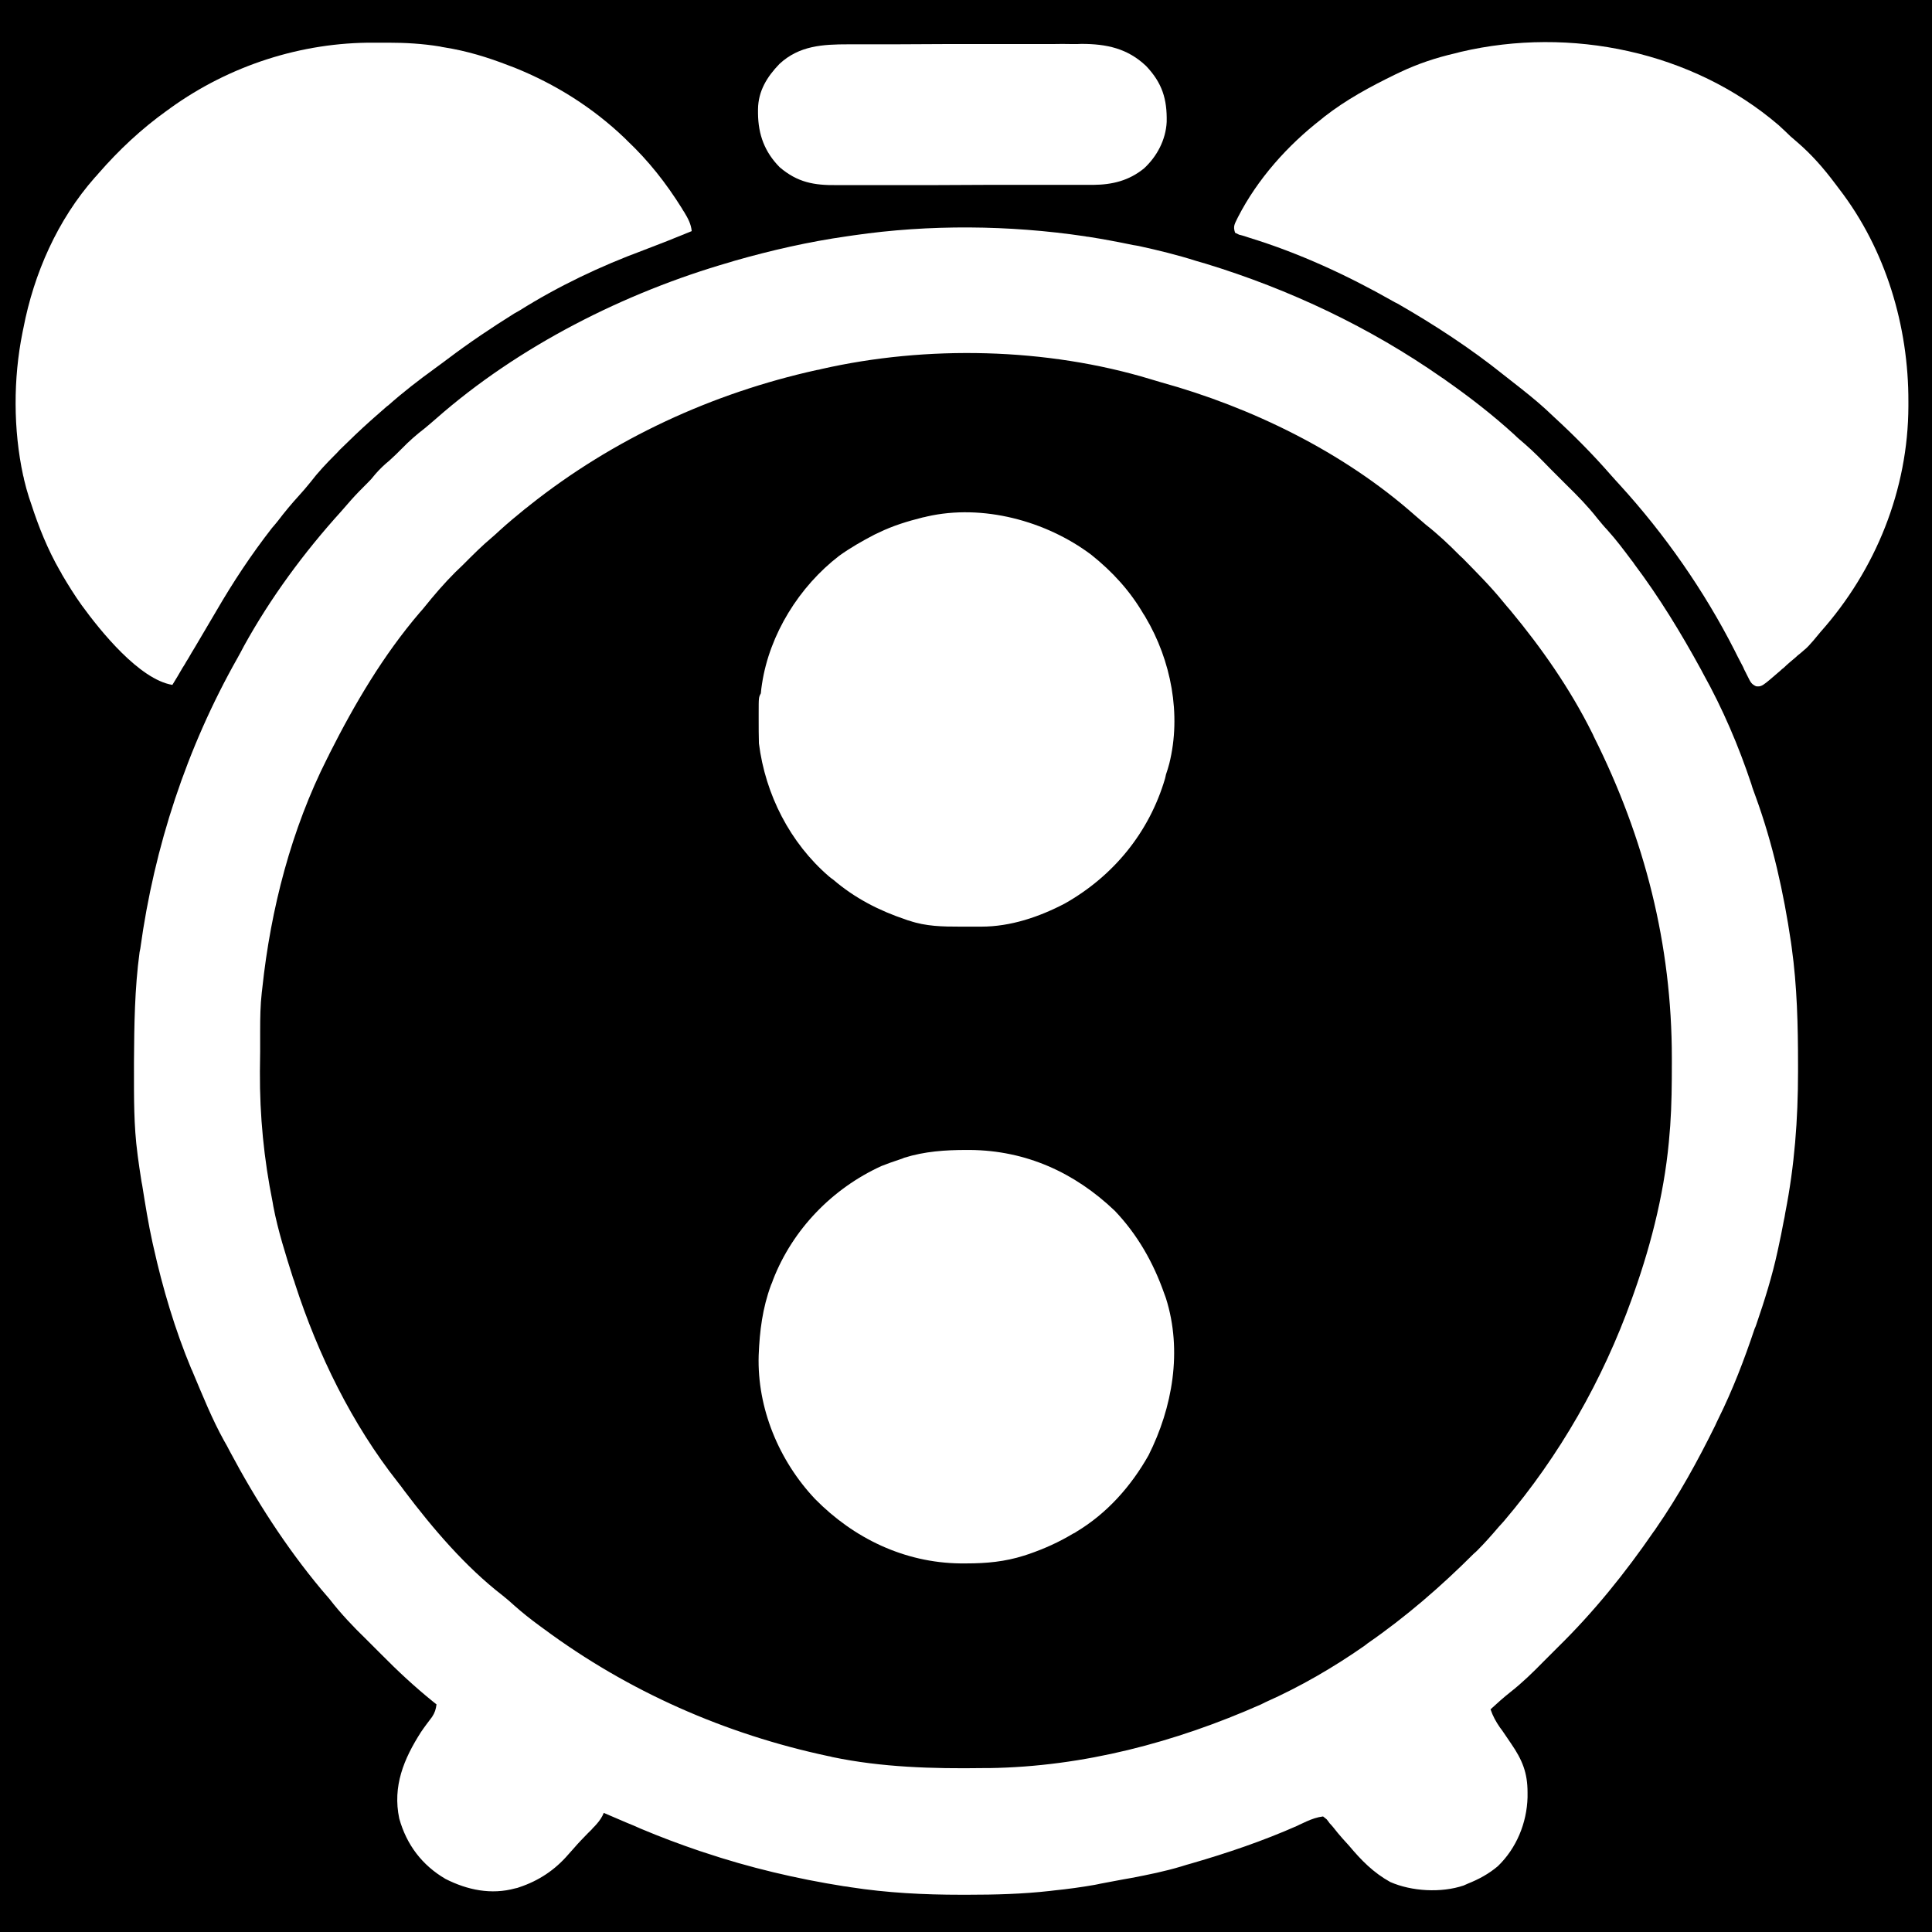
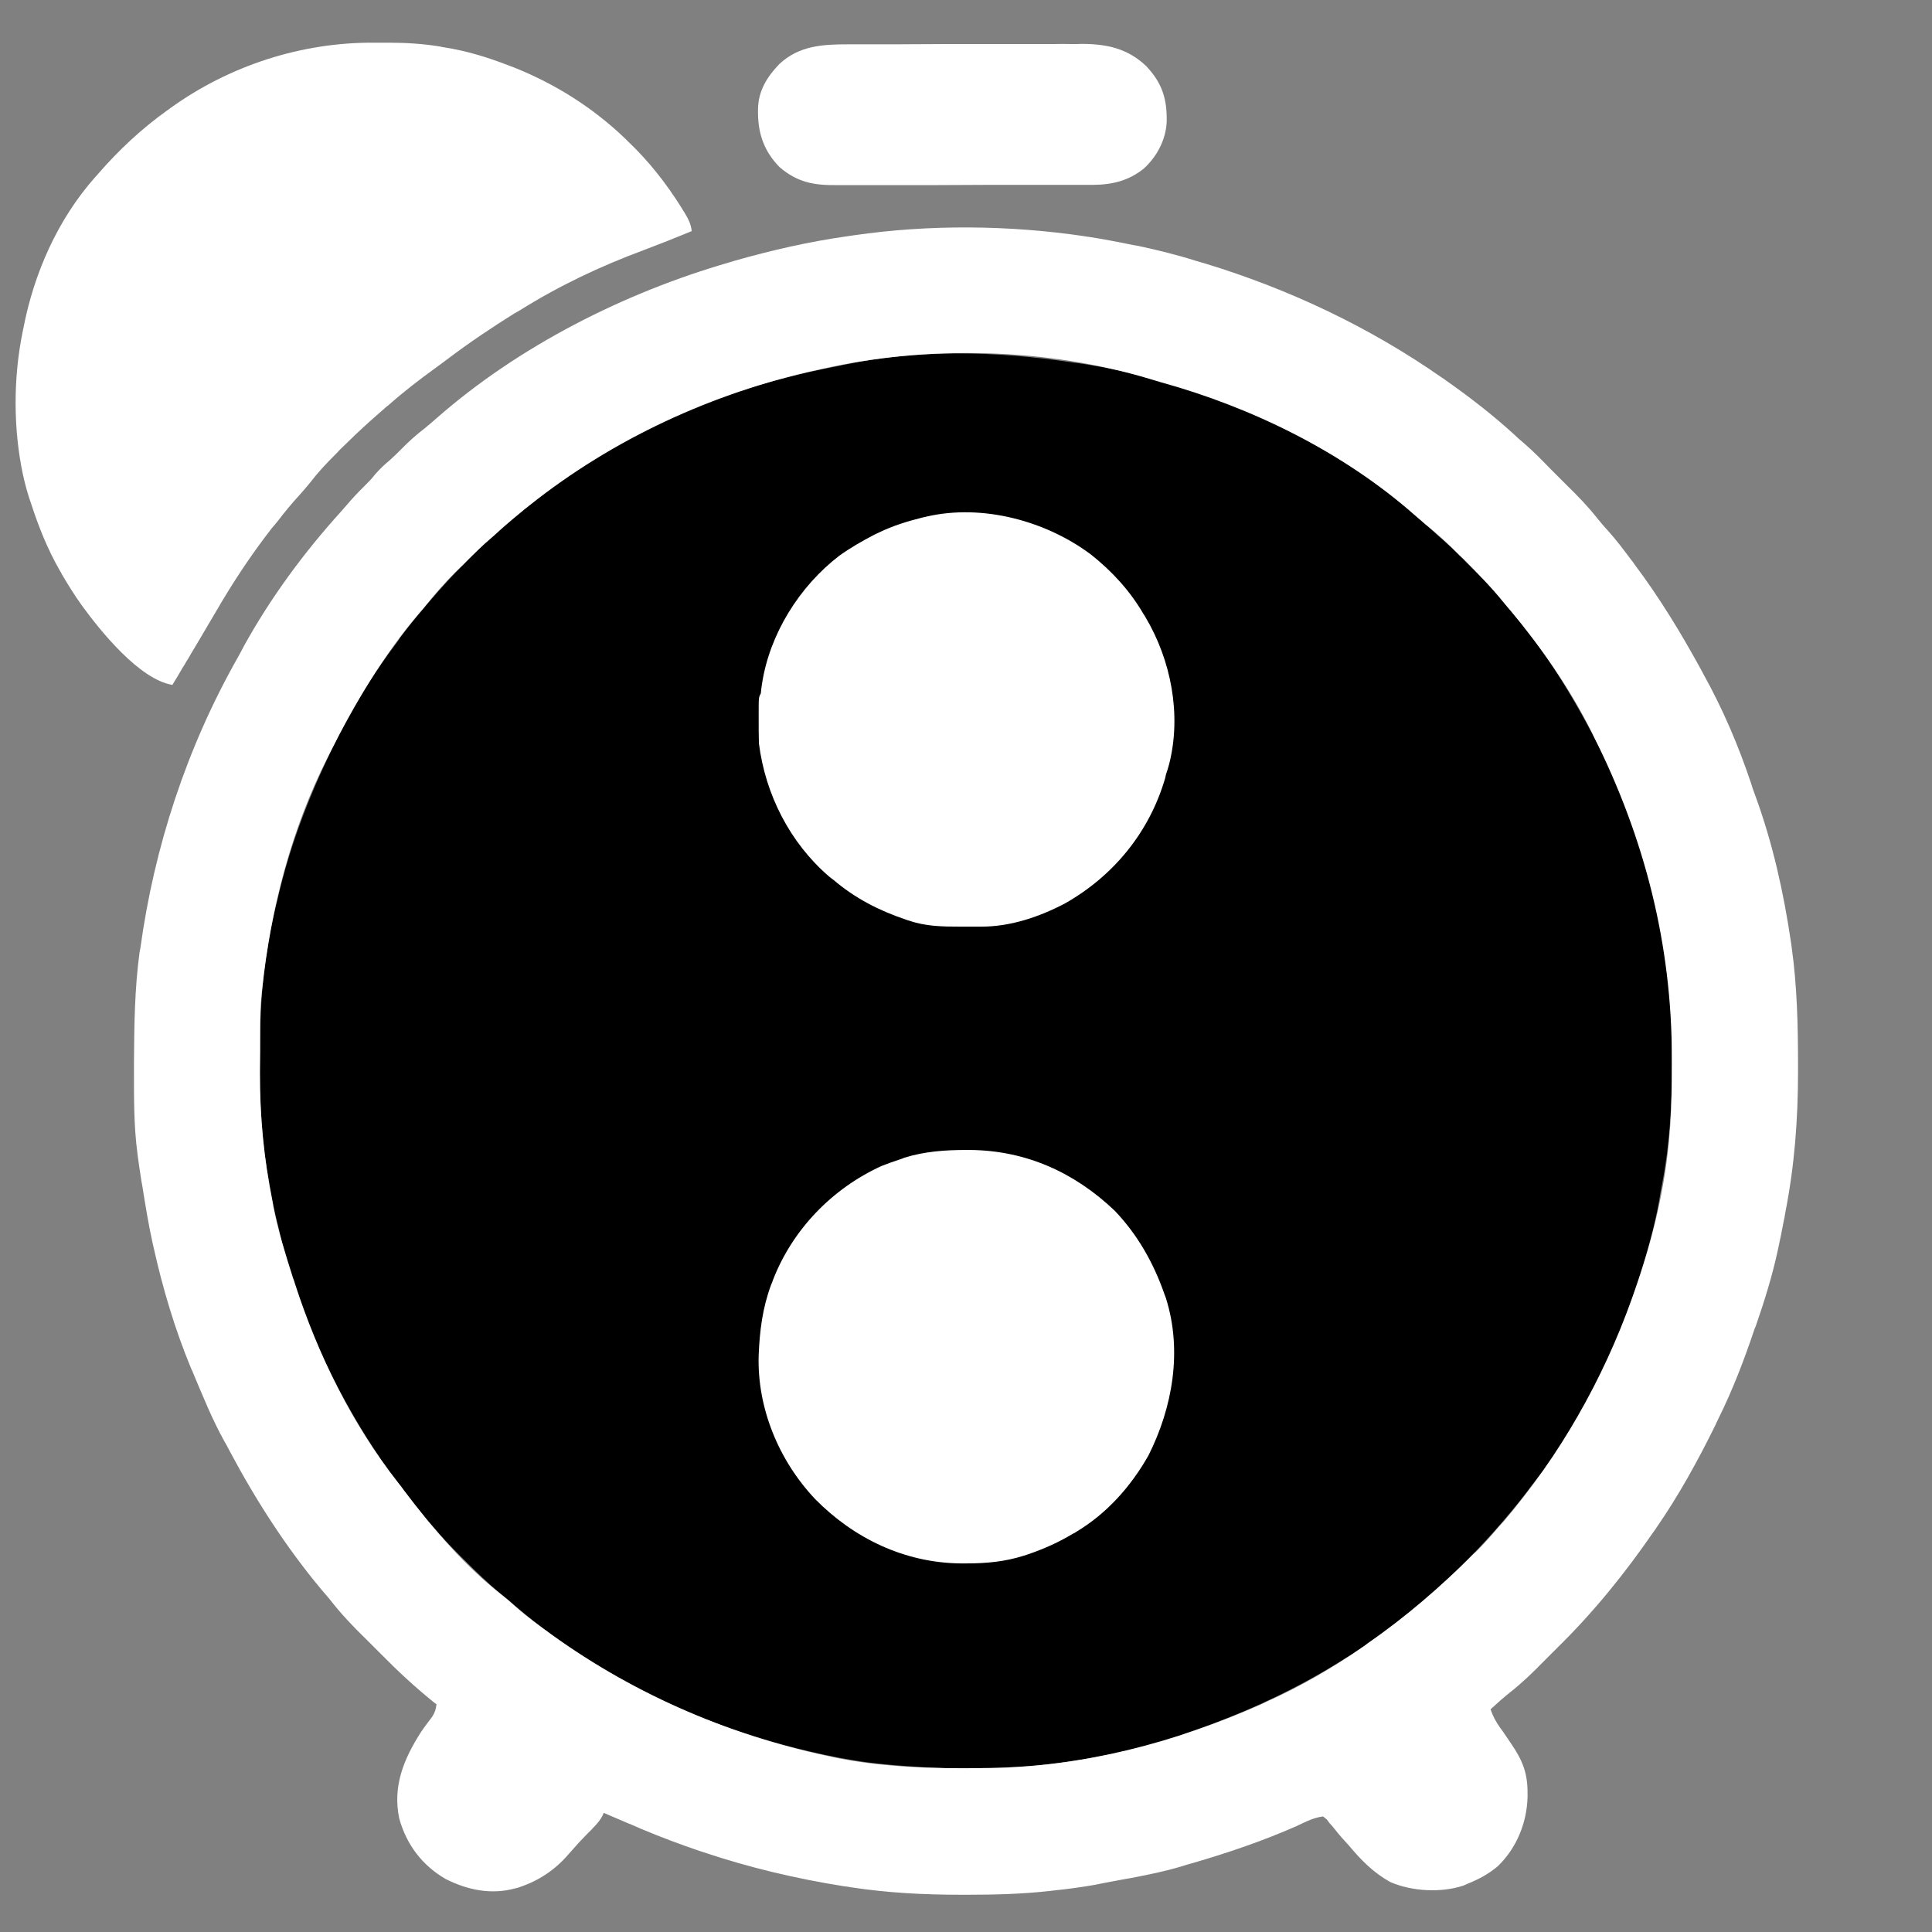
<svg xmlns="http://www.w3.org/2000/svg" width="32px" height="32px" viewBox="0 0 32 32" version="1.1">
  <rect x="0" y="0" width="32" height="32" fill="#808080" stroke="none" />
  <g id="surface1">
-     <path style=" stroke:none;fill-rule:nonzero;fill:rgb(0%,0%,0%);fill-opacity:1;" d="M 0 0 C 10.559 0 21.121 0 32 0 C 32 10.559 32 21.121 32 32 C 21.441 32 10.879 32 0 32 C 0 21.441 0 10.879 0 0 Z M 0 0 " />
    <path style=" stroke:none;fill-rule:nonzero;fill:rgb(0%,0%,0%);fill-opacity:1;" d="M 17.742 6 C 17.789 6.008 17.789 6.008 17.836 6.012 C 19.965 6.316 22.156 7.312 23.727 8.789 C 23.785 8.844 23.844 8.895 23.902 8.945 C 24.047 9.074 24.188 9.211 24.324 9.348 C 24.371 9.391 24.414 9.438 24.461 9.48 C 24.645 9.664 24.809 9.855 24.973 10.059 C 24.996 10.086 25.02 10.117 25.047 10.145 C 25.652 10.852 26.125 11.656 26.543 12.484 C 26.555 12.508 26.562 12.527 26.574 12.551 C 27.18 13.754 27.547 15.113 27.656 16.457 C 27.66 16.504 27.66 16.504 27.664 16.551 C 27.691 16.887 27.691 17.227 27.691 17.566 C 27.691 17.613 27.691 17.613 27.691 17.66 C 27.691 18.32 27.656 18.953 27.531 19.602 C 27.512 19.688 27.5 19.777 27.484 19.867 C 27.406 20.312 27.285 20.738 27.145 21.172 C 27.133 21.203 27.125 21.23 27.113 21.266 C 26.734 22.434 26.176 23.586 25.41 24.551 C 25.371 24.598 25.336 24.648 25.301 24.695 C 24.953 25.152 24.566 25.578 24.164 25.98 C 24.145 26 24.129 26.02 24.109 26.039 C 23.98 26.164 23.852 26.285 23.715 26.398 C 23.688 26.426 23.66 26.449 23.629 26.473 C 23.227 26.824 22.793 27.141 22.344 27.43 C 22.324 27.441 22.305 27.453 22.285 27.465 C 21.473 27.98 20.625 28.371 19.715 28.684 C 19.641 28.711 19.566 28.738 19.488 28.766 C 18.926 28.965 18.332 29.082 17.742 29.172 C 17.715 29.176 17.688 29.18 17.66 29.184 C 17.203 29.25 16.746 29.277 16.285 29.285 C 16.254 29.285 16.223 29.285 16.188 29.289 C 15.703 29.297 15.227 29.273 14.742 29.23 C 14.719 29.227 14.691 29.223 14.664 29.223 C 14.312 29.191 13.973 29.133 13.629 29.059 C 13.594 29.051 13.559 29.043 13.523 29.035 C 11.66 28.621 9.887 27.785 8.445 26.523 C 8.398 26.484 8.355 26.449 8.309 26.414 C 8.086 26.227 7.879 26.027 7.672 25.82 C 7.66 25.809 7.645 25.793 7.633 25.781 C 7.473 25.621 7.316 25.457 7.172 25.285 C 7.145 25.258 7.121 25.227 7.094 25.199 C 5.902 23.805 5 22.078 4.602 20.285 C 4.594 20.258 4.586 20.234 4.582 20.207 C 4.523 19.969 4.48 19.727 4.441 19.484 C 4.434 19.449 4.43 19.414 4.422 19.379 C 4.328 18.777 4.301 18.188 4.305 17.582 C 4.305 17.562 4.305 17.543 4.305 17.523 C 4.305 16.914 4.324 16.316 4.43 15.715 C 4.434 15.68 4.441 15.648 4.445 15.613 C 4.48 15.41 4.523 15.203 4.57 15 C 4.578 14.965 4.578 14.965 4.59 14.926 C 4.805 13.969 5.16 13.074 5.602 12.199 C 5.609 12.176 5.621 12.156 5.633 12.133 C 5.906 11.59 6.238 11.086 6.602 10.602 C 6.613 10.582 6.625 10.566 6.637 10.547 C 6.824 10.301 7.023 10.062 7.23 9.828 C 7.246 9.809 7.266 9.785 7.285 9.766 C 7.441 9.59 7.602 9.422 7.77 9.254 C 7.812 9.211 7.852 9.172 7.895 9.129 C 8.051 8.973 8.211 8.824 8.383 8.688 C 8.449 8.633 8.512 8.582 8.574 8.527 C 9.754 7.484 11.289 6.73 12.801 6.312 C 12.82 6.309 12.844 6.301 12.863 6.297 C 13.191 6.207 13.516 6.133 13.848 6.07 C 13.891 6.062 13.934 6.051 13.977 6.043 C 15.199 5.781 16.516 5.816 17.742 6 Z M 17.742 6 " />
    <path style=" stroke:none;fill-rule:nonzero;fill:rgb(100%,100%,100%);fill-opacity:1;" d="M 17.973 3.914 C 17.992 3.918 18.008 3.922 18.027 3.922 C 18.277 3.961 18.523 4.008 18.77 4.059 C 18.801 4.062 18.828 4.07 18.859 4.074 C 19.184 4.145 19.504 4.223 19.82 4.324 C 19.871 4.34 19.922 4.352 19.969 4.367 C 21.363 4.793 22.691 5.422 23.887 6.258 C 23.918 6.277 23.918 6.277 23.949 6.301 C 24.344 6.578 24.727 6.875 25.082 7.199 C 25.137 7.254 25.195 7.301 25.254 7.352 C 25.402 7.48 25.539 7.621 25.676 7.762 C 25.766 7.852 25.855 7.941 25.949 8.035 C 26.129 8.211 26.301 8.387 26.457 8.586 C 26.512 8.652 26.566 8.719 26.625 8.781 C 26.77 8.941 26.898 9.113 27.027 9.285 C 27.043 9.305 27.059 9.324 27.07 9.344 C 27.484 9.895 27.84 10.48 28.172 11.086 C 28.191 11.121 28.191 11.121 28.211 11.16 C 28.535 11.742 28.797 12.355 29.008 12.988 C 29.027 13.059 29.055 13.125 29.078 13.191 C 29.363 13.973 29.543 14.785 29.664 15.605 C 29.668 15.633 29.672 15.66 29.676 15.691 C 29.766 16.336 29.781 16.988 29.781 17.637 C 29.781 17.676 29.781 17.715 29.781 17.754 C 29.781 18.543 29.723 19.309 29.57 20.086 C 29.562 20.133 29.555 20.184 29.543 20.23 C 29.516 20.375 29.488 20.516 29.457 20.656 C 29.453 20.68 29.445 20.707 29.441 20.73 C 29.352 21.141 29.227 21.539 29.09 21.938 C 29.078 21.973 29.078 21.973 29.062 22.008 C 28.891 22.52 28.699 23.02 28.461 23.5 C 28.441 23.539 28.426 23.574 28.41 23.609 C 28.117 24.203 27.805 24.77 27.43 25.312 C 27.418 25.332 27.406 25.348 27.391 25.367 C 26.918 26.055 26.395 26.703 25.801 27.285 C 25.723 27.363 25.645 27.441 25.566 27.52 C 25.391 27.699 25.215 27.871 25.016 28.027 C 24.902 28.117 24.793 28.215 24.688 28.312 C 24.727 28.426 24.777 28.516 24.844 28.613 C 24.867 28.641 24.887 28.672 24.906 28.699 C 24.949 28.762 24.992 28.824 25.031 28.883 C 25.215 29.152 25.301 29.363 25.301 29.688 C 25.301 29.715 25.301 29.742 25.301 29.77 C 25.289 30.195 25.117 30.613 24.809 30.91 C 24.656 31.039 24.496 31.125 24.312 31.199 C 24.277 31.215 24.277 31.215 24.242 31.23 C 23.871 31.355 23.383 31.328 23.027 31.172 C 22.746 31.016 22.547 30.812 22.344 30.57 C 22.309 30.531 22.273 30.492 22.238 30.453 C 22.184 30.391 22.133 30.332 22.086 30.27 C 22.066 30.246 22.047 30.223 22.023 30.199 C 22.008 30.176 21.988 30.152 21.973 30.133 C 21.953 30.117 21.934 30.102 21.914 30.086 C 21.816 30.098 21.73 30.129 21.641 30.168 C 21.617 30.18 21.59 30.191 21.566 30.203 C 21.539 30.215 21.512 30.227 21.484 30.242 C 20.918 30.492 20.332 30.691 19.738 30.863 C 19.68 30.879 19.625 30.895 19.566 30.914 C 19.293 30.996 19.02 31.051 18.738 31.105 C 18.691 31.113 18.648 31.121 18.602 31.129 C 18.477 31.152 18.352 31.176 18.23 31.199 C 18.199 31.207 18.168 31.211 18.133 31.219 C 17.91 31.258 17.684 31.289 17.457 31.312 C 17.426 31.316 17.426 31.316 17.391 31.32 C 16.938 31.371 16.484 31.383 16.027 31.383 C 15.992 31.383 15.957 31.383 15.918 31.383 C 15.301 31.383 14.695 31.352 14.086 31.258 C 14.051 31.25 14.012 31.246 13.977 31.242 C 13.188 31.117 12.414 30.934 11.656 30.68 C 11.637 30.672 11.617 30.668 11.594 30.66 C 11.262 30.547 10.938 30.426 10.613 30.289 C 10.539 30.254 10.461 30.223 10.383 30.191 C 10.254 30.137 10.129 30.082 10 30.027 C 9.988 30.055 9.988 30.055 9.977 30.078 C 9.941 30.145 9.902 30.191 9.852 30.246 C 9.832 30.266 9.812 30.285 9.797 30.305 C 9.777 30.324 9.758 30.344 9.738 30.363 C 9.699 30.402 9.664 30.441 9.625 30.48 C 9.605 30.5 9.59 30.52 9.57 30.539 C 9.516 30.598 9.465 30.66 9.41 30.719 C 9.191 30.973 8.922 31.152 8.602 31.258 C 8.57 31.27 8.57 31.27 8.535 31.277 C 8.137 31.387 7.742 31.305 7.379 31.121 C 6.992 30.895 6.734 30.555 6.613 30.121 C 6.5 29.586 6.688 29.133 6.973 28.688 C 7.031 28.602 7.094 28.52 7.156 28.438 C 7.203 28.367 7.219 28.312 7.23 28.23 C 7.211 28.215 7.191 28.199 7.172 28.184 C 6.871 27.941 6.586 27.676 6.312 27.398 C 6.23 27.316 6.148 27.234 6.066 27.152 C 5.848 26.941 5.645 26.727 5.457 26.484 C 5.41 26.43 5.367 26.379 5.32 26.324 C 4.734 25.621 4.238 24.848 3.809 24.043 C 3.777 23.98 3.746 23.922 3.711 23.863 C 3.512 23.504 3.359 23.121 3.199 22.742 C 3.191 22.719 3.18 22.695 3.168 22.672 C 2.898 22.023 2.695 21.34 2.543 20.656 C 2.535 20.621 2.535 20.621 2.527 20.586 C 2.457 20.27 2.406 19.949 2.355 19.629 C 2.348 19.594 2.34 19.555 2.336 19.52 C 2.316 19.402 2.301 19.285 2.285 19.172 C 2.281 19.152 2.281 19.133 2.277 19.109 C 2.215 18.645 2.219 18.18 2.219 17.711 C 2.219 17.672 2.219 17.629 2.219 17.59 C 2.223 16.98 2.23 16.375 2.312 15.77 C 2.316 15.75 2.32 15.73 2.324 15.711 C 2.555 14.023 3.094 12.383 3.934 10.898 C 3.969 10.836 4.004 10.77 4.039 10.703 C 4.48 9.902 5.039 9.145 5.652 8.469 C 5.707 8.406 5.762 8.344 5.816 8.281 C 5.902 8.184 5.996 8.09 6.09 7.996 C 6.148 7.938 6.148 7.938 6.215 7.855 C 6.289 7.77 6.363 7.699 6.449 7.629 C 6.52 7.566 6.586 7.5 6.652 7.434 C 6.773 7.309 6.898 7.199 7.035 7.094 C 7.098 7.043 7.16 6.988 7.223 6.934 C 8.586 5.734 10.348 4.844 12.086 4.344 C 12.109 4.336 12.137 4.328 12.164 4.32 C 12.777 4.145 13.395 4.004 14.027 3.914 C 14.082 3.906 14.082 3.906 14.137 3.898 C 15.395 3.715 16.715 3.727 17.973 3.914 Z M 13.602 6.113 C 13.578 6.121 13.555 6.125 13.527 6.129 C 11.797 6.512 10.16 7.266 8.77 8.371 C 8.746 8.391 8.723 8.41 8.695 8.43 C 8.551 8.547 8.41 8.664 8.273 8.789 C 8.234 8.824 8.195 8.863 8.152 8.898 C 7.984 9.039 7.832 9.191 7.676 9.348 C 7.629 9.391 7.586 9.438 7.539 9.48 C 7.355 9.664 7.191 9.855 7.027 10.059 C 7.004 10.086 6.98 10.117 6.953 10.145 C 6.348 10.852 5.875 11.656 5.457 12.484 C 5.441 12.52 5.441 12.52 5.422 12.555 C 4.824 13.738 4.484 15.055 4.344 16.371 C 4.34 16.395 4.34 16.418 4.336 16.438 C 4.312 16.648 4.309 16.859 4.309 17.07 C 4.309 17.105 4.309 17.141 4.309 17.18 C 4.309 17.254 4.309 17.332 4.309 17.41 C 4.309 17.523 4.305 17.637 4.305 17.75 C 4.301 18.484 4.371 19.195 4.516 19.914 C 4.52 19.945 4.52 19.945 4.527 19.98 C 4.605 20.387 4.73 20.777 4.855 21.172 C 4.867 21.203 4.879 21.234 4.887 21.266 C 5.266 22.434 5.828 23.586 6.59 24.551 C 6.629 24.598 6.664 24.648 6.699 24.695 C 7.168 25.316 7.707 25.949 8.324 26.426 C 8.391 26.48 8.457 26.535 8.52 26.594 C 8.652 26.711 8.789 26.82 8.934 26.926 C 8.969 26.953 8.969 26.953 9.008 26.98 C 10.406 28.016 12.012 28.723 13.715 29.086 C 13.738 29.09 13.762 29.094 13.785 29.102 C 14.602 29.273 15.453 29.297 16.285 29.285 C 16.332 29.285 16.332 29.285 16.383 29.285 C 17.945 29.262 19.465 28.859 20.887 28.23 C 20.91 28.219 20.934 28.207 20.957 28.195 C 21.535 27.938 22.082 27.621 22.602 27.258 C 22.617 27.246 22.637 27.23 22.652 27.219 C 23.285 26.781 23.867 26.277 24.41 25.734 C 24.43 25.719 24.449 25.699 24.469 25.68 C 24.594 25.555 24.711 25.422 24.828 25.285 C 24.855 25.258 24.879 25.227 24.906 25.199 C 25.832 24.113 26.547 22.855 27.027 21.516 C 27.039 21.484 27.051 21.449 27.062 21.418 C 27.367 20.559 27.59 19.652 27.656 18.742 C 27.66 18.711 27.66 18.68 27.664 18.648 C 27.688 18.305 27.691 17.961 27.691 17.617 C 27.691 17.586 27.691 17.555 27.691 17.523 C 27.691 15.645 27.242 13.883 26.398 12.199 C 26.391 12.18 26.379 12.156 26.367 12.133 C 26.004 11.406 25.535 10.734 25.016 10.109 C 24.973 10.062 24.934 10.012 24.891 9.961 C 24.684 9.707 24.453 9.477 24.227 9.246 C 24.203 9.223 24.203 9.223 24.176 9.199 C 23.996 9.016 23.812 8.844 23.613 8.688 C 23.551 8.633 23.488 8.582 23.426 8.527 C 22.25 7.488 20.73 6.746 19.23 6.332 C 19.172 6.316 19.117 6.297 19.059 6.281 C 17.336 5.758 15.352 5.715 13.602 6.113 Z M 13.602 6.113 " />
    <path style=" stroke:none;fill-rule:nonzero;fill:rgb(100%,100%,100%);fill-opacity:1;" d="M 6.195 0.707 C 6.27 0.707 6.348 0.707 6.426 0.707 C 6.715 0.707 6.996 0.723 7.285 0.77 C 7.312 0.777 7.336 0.781 7.363 0.785 C 7.734 0.844 8.078 0.949 8.43 1.086 C 8.461 1.098 8.492 1.109 8.523 1.121 C 9.203 1.395 9.816 1.781 10.344 2.285 C 10.367 2.309 10.367 2.309 10.391 2.332 C 10.746 2.668 11.031 3.031 11.293 3.449 C 11.305 3.469 11.316 3.492 11.332 3.512 C 11.395 3.617 11.445 3.707 11.457 3.828 C 11.191 3.938 10.926 4.043 10.656 4.145 C 9.941 4.41 9.25 4.738 8.602 5.145 C 8.574 5.16 8.547 5.176 8.52 5.191 C 8.137 5.43 7.766 5.68 7.41 5.949 C 7.34 6.004 7.27 6.051 7.203 6.102 C 6.934 6.297 6.676 6.496 6.43 6.715 C 6.406 6.73 6.387 6.75 6.363 6.77 C 6.309 6.816 6.254 6.867 6.199 6.914 C 6.168 6.941 6.168 6.941 6.137 6.969 C 5.961 7.125 5.793 7.289 5.625 7.453 C 5.602 7.48 5.578 7.504 5.551 7.531 C 5.406 7.676 5.266 7.824 5.141 7.988 C 5.082 8.062 5.02 8.133 4.957 8.203 C 4.832 8.34 4.715 8.48 4.602 8.629 C 4.57 8.668 4.539 8.707 4.504 8.746 C 4.16 9.188 3.863 9.637 3.582 10.121 C 3.465 10.32 3.348 10.52 3.227 10.723 C 3.191 10.781 3.156 10.84 3.121 10.902 C 3.098 10.938 3.074 10.977 3.055 11.012 C 3.039 11.039 3.039 11.039 3.023 11.062 C 2.969 11.156 2.914 11.25 2.855 11.344 C 2.309 11.254 1.664 10.453 1.352 10.023 C 1.234 9.859 1.129 9.688 1.027 9.516 C 1.012 9.484 1.012 9.484 0.992 9.453 C 0.789 9.098 0.641 8.73 0.516 8.344 C 0.504 8.309 0.492 8.273 0.48 8.238 C 0.449 8.141 0.422 8.043 0.398 7.941 C 0.395 7.922 0.391 7.898 0.383 7.875 C 0.219 7.117 0.219 6.273 0.371 5.516 C 0.375 5.488 0.383 5.461 0.387 5.438 C 0.562 4.527 0.953 3.641 1.57 2.941 C 1.59 2.922 1.609 2.898 1.629 2.875 C 1.973 2.48 2.344 2.133 2.77 1.828 C 2.789 1.816 2.805 1.805 2.824 1.789 C 3.801 1.086 4.992 0.699 6.195 0.707 Z M 6.195 0.707 " />
-     <path style=" stroke:none;fill-rule:nonzero;fill:rgb(100%,100%,100%);fill-opacity:1;" d="M 29.461 2.074 C 29.527 2.133 29.59 2.195 29.656 2.258 C 29.695 2.293 29.734 2.324 29.773 2.359 C 30.008 2.562 30.203 2.785 30.391 3.035 C 30.414 3.066 30.441 3.102 30.465 3.133 C 31.234 4.133 31.613 5.406 31.609 6.656 C 31.609 6.691 31.609 6.691 31.609 6.727 C 31.605 8.109 31.07 9.438 30.152 10.469 C 30.113 10.516 30.078 10.559 30.039 10.605 C 29.984 10.668 29.938 10.723 29.875 10.773 C 29.844 10.801 29.844 10.801 29.816 10.824 C 29.789 10.844 29.766 10.863 29.742 10.887 C 29.711 10.914 29.68 10.941 29.645 10.969 C 29.609 11 29.574 11.031 29.543 11.062 C 29.523 11.074 29.508 11.09 29.492 11.105 C 29.18 11.375 29.18 11.375 29.086 11.367 C 29.008 11.332 28.992 11.293 28.953 11.215 C 28.941 11.191 28.926 11.164 28.914 11.137 C 28.891 11.094 28.891 11.094 28.871 11.047 C 28.84 10.988 28.809 10.926 28.777 10.867 C 28.754 10.82 28.754 10.82 28.73 10.773 C 28.23 9.789 27.574 8.848 26.828 8.031 C 26.777 7.977 26.73 7.922 26.68 7.867 C 26.383 7.527 26.07 7.211 25.738 6.906 C 25.695 6.863 25.648 6.824 25.605 6.781 C 25.43 6.621 25.242 6.473 25.051 6.324 C 25 6.285 24.953 6.246 24.902 6.207 C 24.352 5.766 23.758 5.379 23.145 5.027 C 23.105 5.008 23.105 5.008 23.07 4.988 C 22.32 4.562 21.527 4.195 20.703 3.941 C 20.672 3.93 20.641 3.922 20.609 3.91 C 20.566 3.898 20.566 3.898 20.523 3.887 C 20.488 3.871 20.488 3.871 20.457 3.855 C 20.418 3.742 20.453 3.707 20.504 3.598 C 20.828 2.965 21.328 2.406 21.887 1.973 C 21.91 1.953 21.91 1.953 21.934 1.934 C 22.301 1.648 22.691 1.438 23.109 1.234 C 23.148 1.215 23.148 1.215 23.191 1.195 C 23.488 1.055 23.781 0.957 24.102 0.883 C 24.133 0.875 24.164 0.867 24.195 0.859 C 26.008 0.434 28.031 0.848 29.461 2.074 Z M 29.461 2.074 " />
    <path style=" stroke:none;fill-rule:nonzero;fill:rgb(100%,100%,100%);fill-opacity:1;" d="M 18.074 9.188 C 18.426 9.469 18.715 9.785 18.941 10.172 C 18.953 10.188 18.965 10.207 18.973 10.223 C 19.398 10.938 19.57 11.836 19.367 12.648 C 19.352 12.707 19.332 12.77 19.312 12.828 C 19.309 12.852 19.301 12.871 19.297 12.895 C 19.035 13.785 18.445 14.508 17.637 14.965 C 17.211 15.188 16.738 15.348 16.254 15.348 C 16.234 15.348 16.215 15.348 16.195 15.348 C 16.156 15.348 16.117 15.348 16.078 15.348 C 16.02 15.348 15.961 15.348 15.902 15.348 C 15.613 15.348 15.336 15.344 15.062 15.25 C 15.031 15.242 15.031 15.242 15 15.23 C 14.559 15.082 14.156 14.875 13.801 14.57 C 13.777 14.555 13.754 14.535 13.73 14.516 C 13.086 13.961 12.676 13.16 12.57 12.312 C 12.566 12.18 12.566 12.047 12.566 11.914 C 12.566 11.879 12.566 11.844 12.566 11.809 C 12.566 11.551 12.566 11.551 12.602 11.484 C 12.605 11.434 12.613 11.383 12.621 11.328 C 12.746 10.504 13.238 9.715 13.898 9.207 C 14.082 9.074 14.281 8.961 14.484 8.855 C 14.508 8.844 14.535 8.832 14.559 8.82 C 14.789 8.707 15.035 8.633 15.285 8.57 C 15.309 8.566 15.328 8.562 15.352 8.555 C 16.273 8.344 17.324 8.625 18.074 9.188 Z M 18.074 9.188 " />
    <path style=" stroke:none;fill-rule:nonzero;fill:rgb(100%,100%,100%);fill-opacity:1;" d="M 16.008 19.047 C 16.027 19.047 16.047 19.047 16.066 19.047 C 16.992 19.055 17.797 19.418 18.465 20.055 C 18.84 20.449 19.105 20.914 19.285 21.43 C 19.293 21.453 19.305 21.48 19.312 21.504 C 19.586 22.371 19.422 23.312 19.023 24.105 C 18.734 24.617 18.336 25.066 17.828 25.371 C 17.812 25.383 17.793 25.395 17.773 25.402 C 17.539 25.543 17.297 25.652 17.035 25.742 C 17.012 25.75 16.984 25.758 16.961 25.766 C 16.645 25.867 16.336 25.895 16.008 25.895 C 15.973 25.895 15.938 25.895 15.902 25.895 C 14.98 25.883 14.141 25.48 13.5 24.828 C 12.902 24.195 12.539 23.324 12.566 22.449 C 12.582 22.043 12.629 21.668 12.77 21.285 C 12.789 21.242 12.789 21.242 12.805 21.195 C 13.129 20.363 13.785 19.684 14.602 19.312 C 14.699 19.273 14.801 19.238 14.906 19.203 C 14.93 19.195 14.953 19.188 14.977 19.176 C 15.316 19.07 15.656 19.047 16.008 19.047 Z M 16.008 19.047 " />
    <path style=" stroke:none;fill-rule:nonzero;fill:rgb(100%,100%,100%);fill-opacity:1;" d="M 14.055 0.734 C 14.102 0.734 14.148 0.734 14.195 0.734 C 14.32 0.734 14.441 0.734 14.566 0.734 C 14.645 0.734 14.723 0.734 14.801 0.734 C 15.07 0.734 15.344 0.73 15.613 0.73 C 15.867 0.73 16.121 0.73 16.371 0.73 C 16.59 0.73 16.809 0.73 17.023 0.73 C 17.152 0.73 17.285 0.73 17.414 0.73 C 17.535 0.727 17.656 0.727 17.777 0.73 C 17.824 0.73 17.867 0.73 17.91 0.727 C 18.328 0.727 18.676 0.801 18.984 1.094 C 19.25 1.375 19.332 1.641 19.324 2.02 C 19.309 2.316 19.164 2.59 18.949 2.789 C 18.699 2.992 18.426 3.059 18.109 3.062 C 18.09 3.062 18.07 3.062 18.051 3.062 C 17.984 3.062 17.918 3.062 17.852 3.062 C 17.805 3.062 17.758 3.062 17.711 3.062 C 17.582 3.062 17.453 3.062 17.324 3.062 C 17.242 3.062 17.164 3.062 17.082 3.062 C 16.832 3.062 16.578 3.062 16.328 3.062 C 16.035 3.062 15.746 3.066 15.457 3.066 C 15.23 3.066 15.008 3.066 14.781 3.066 C 14.648 3.066 14.512 3.066 14.379 3.066 C 14.254 3.066 14.125 3.066 14 3.066 C 13.953 3.066 13.906 3.066 13.859 3.066 C 13.484 3.07 13.211 3.023 12.914 2.77 C 12.664 2.516 12.559 2.23 12.555 1.879 C 12.555 1.855 12.555 1.832 12.555 1.809 C 12.559 1.508 12.703 1.273 12.91 1.059 C 13.238 0.754 13.629 0.734 14.055 0.734 Z M 14.055 0.734 " />
  </g>
</svg>